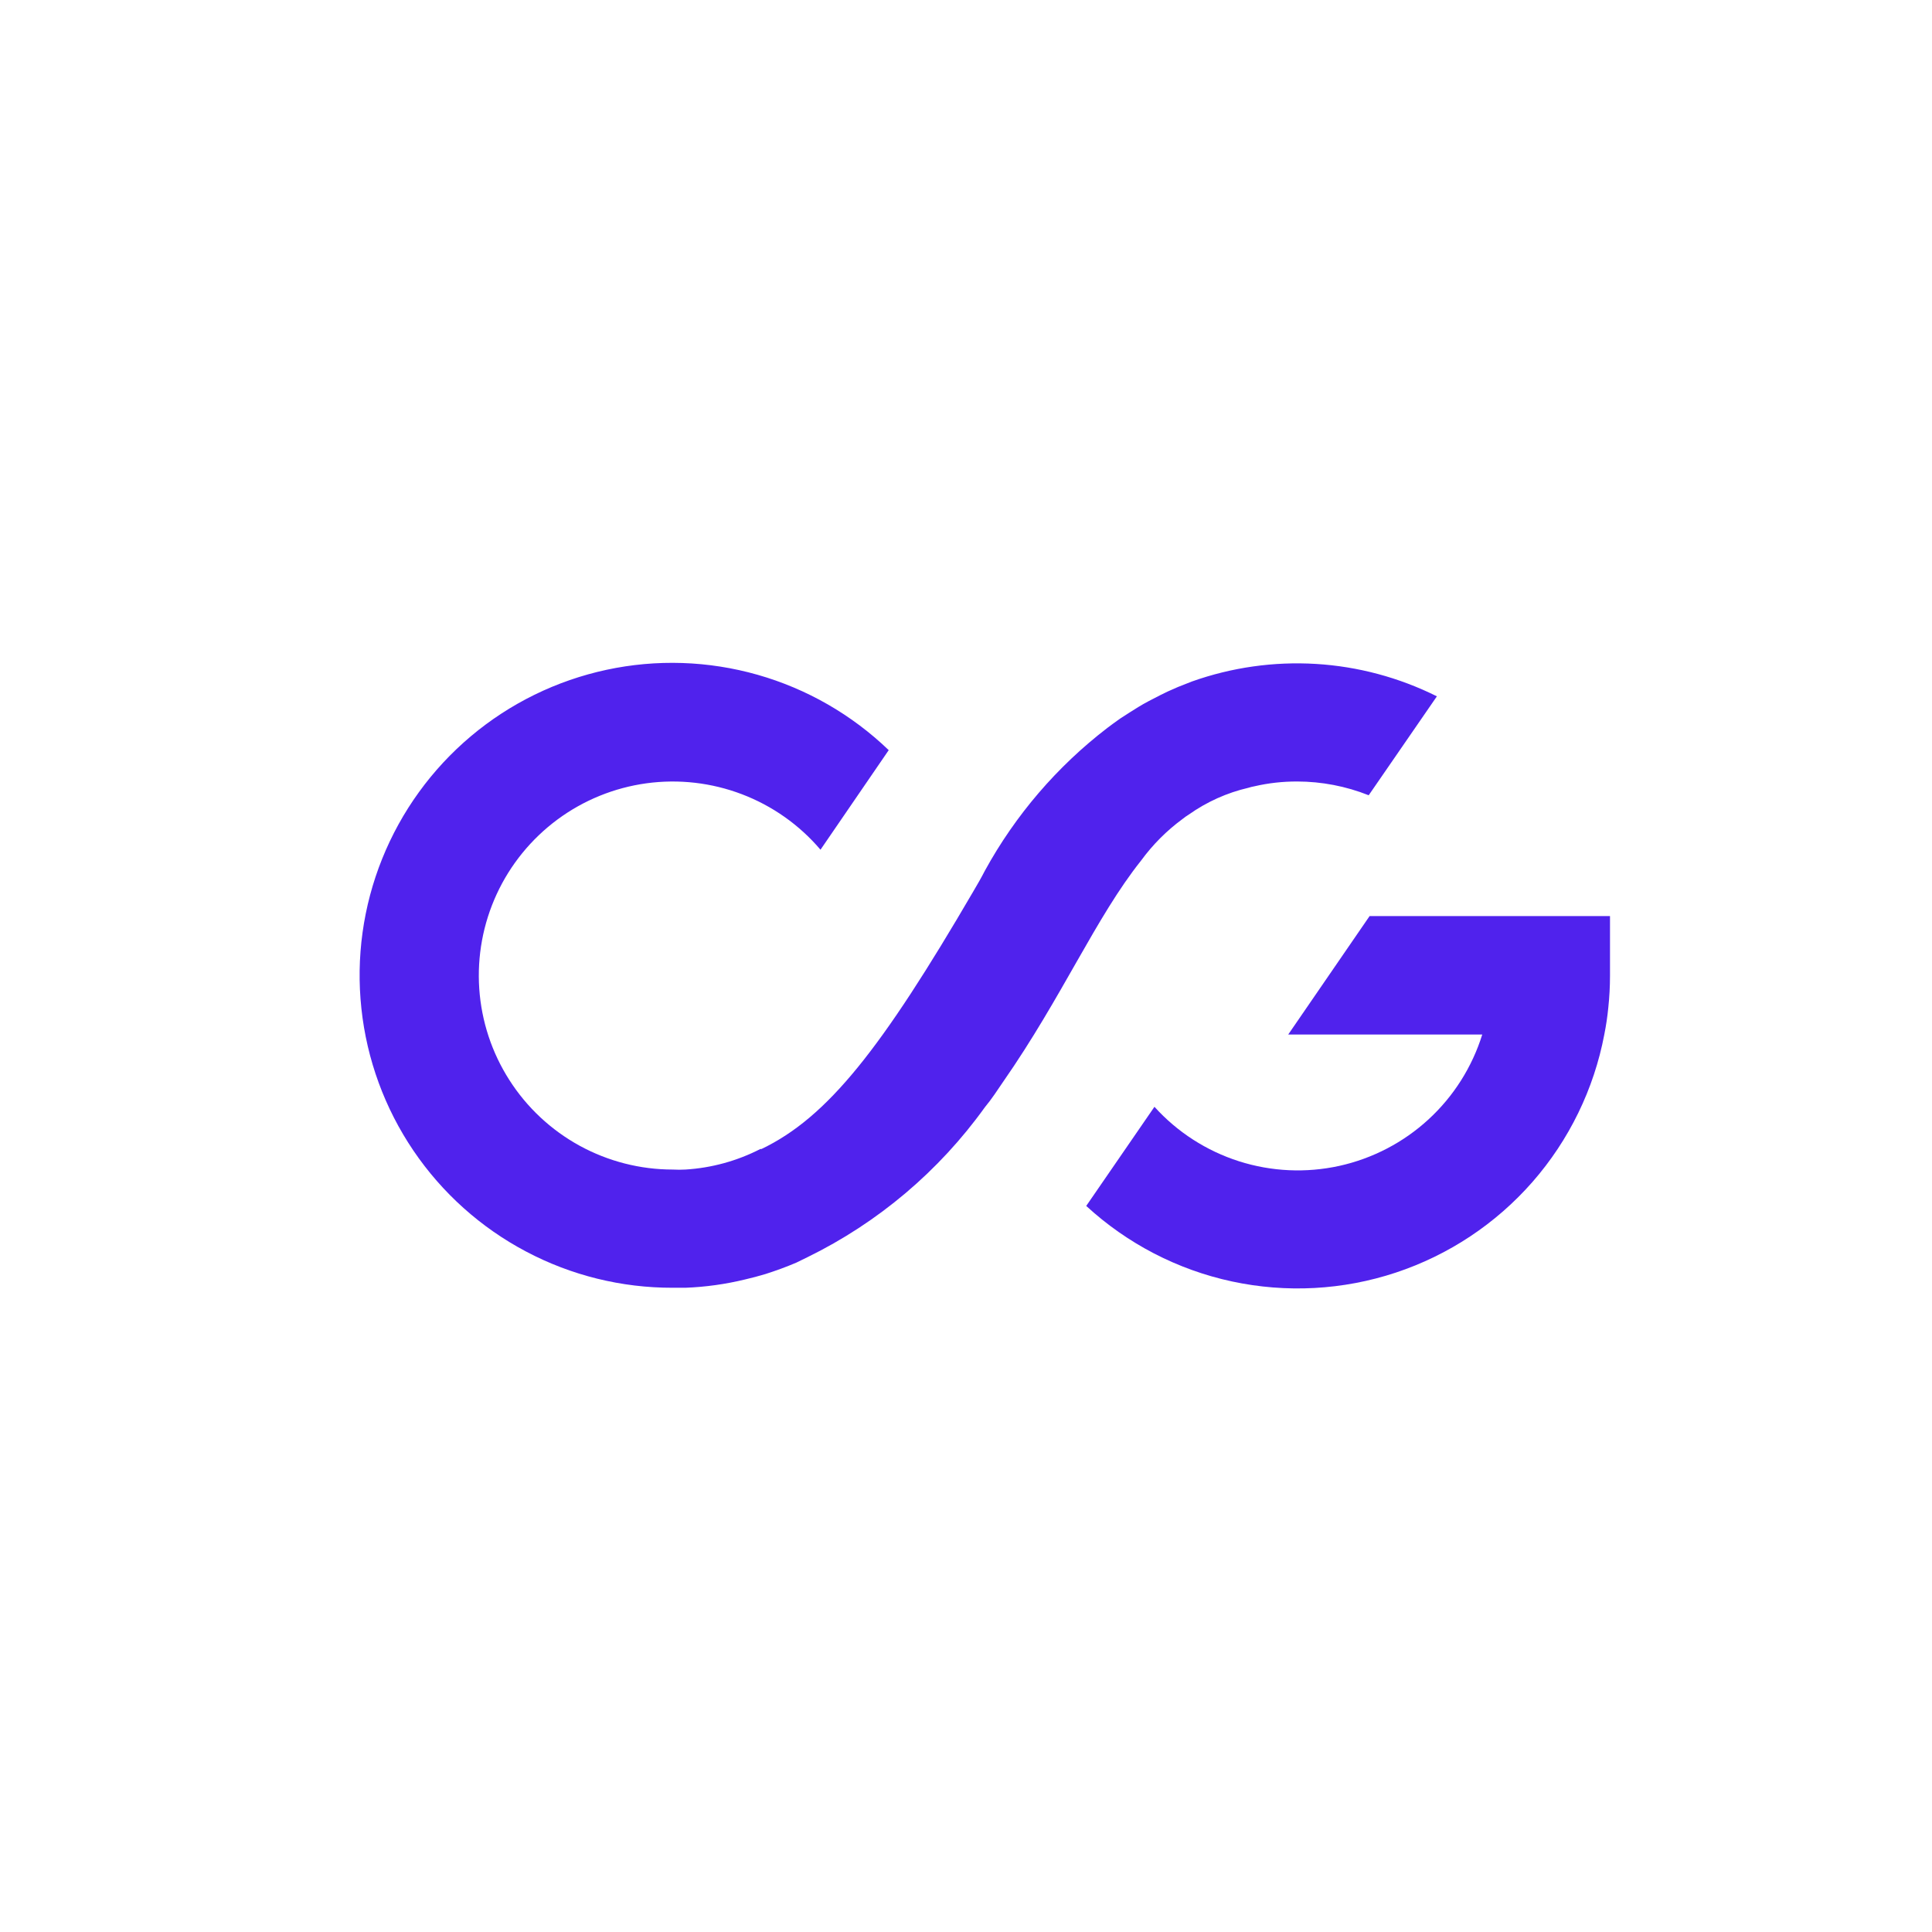
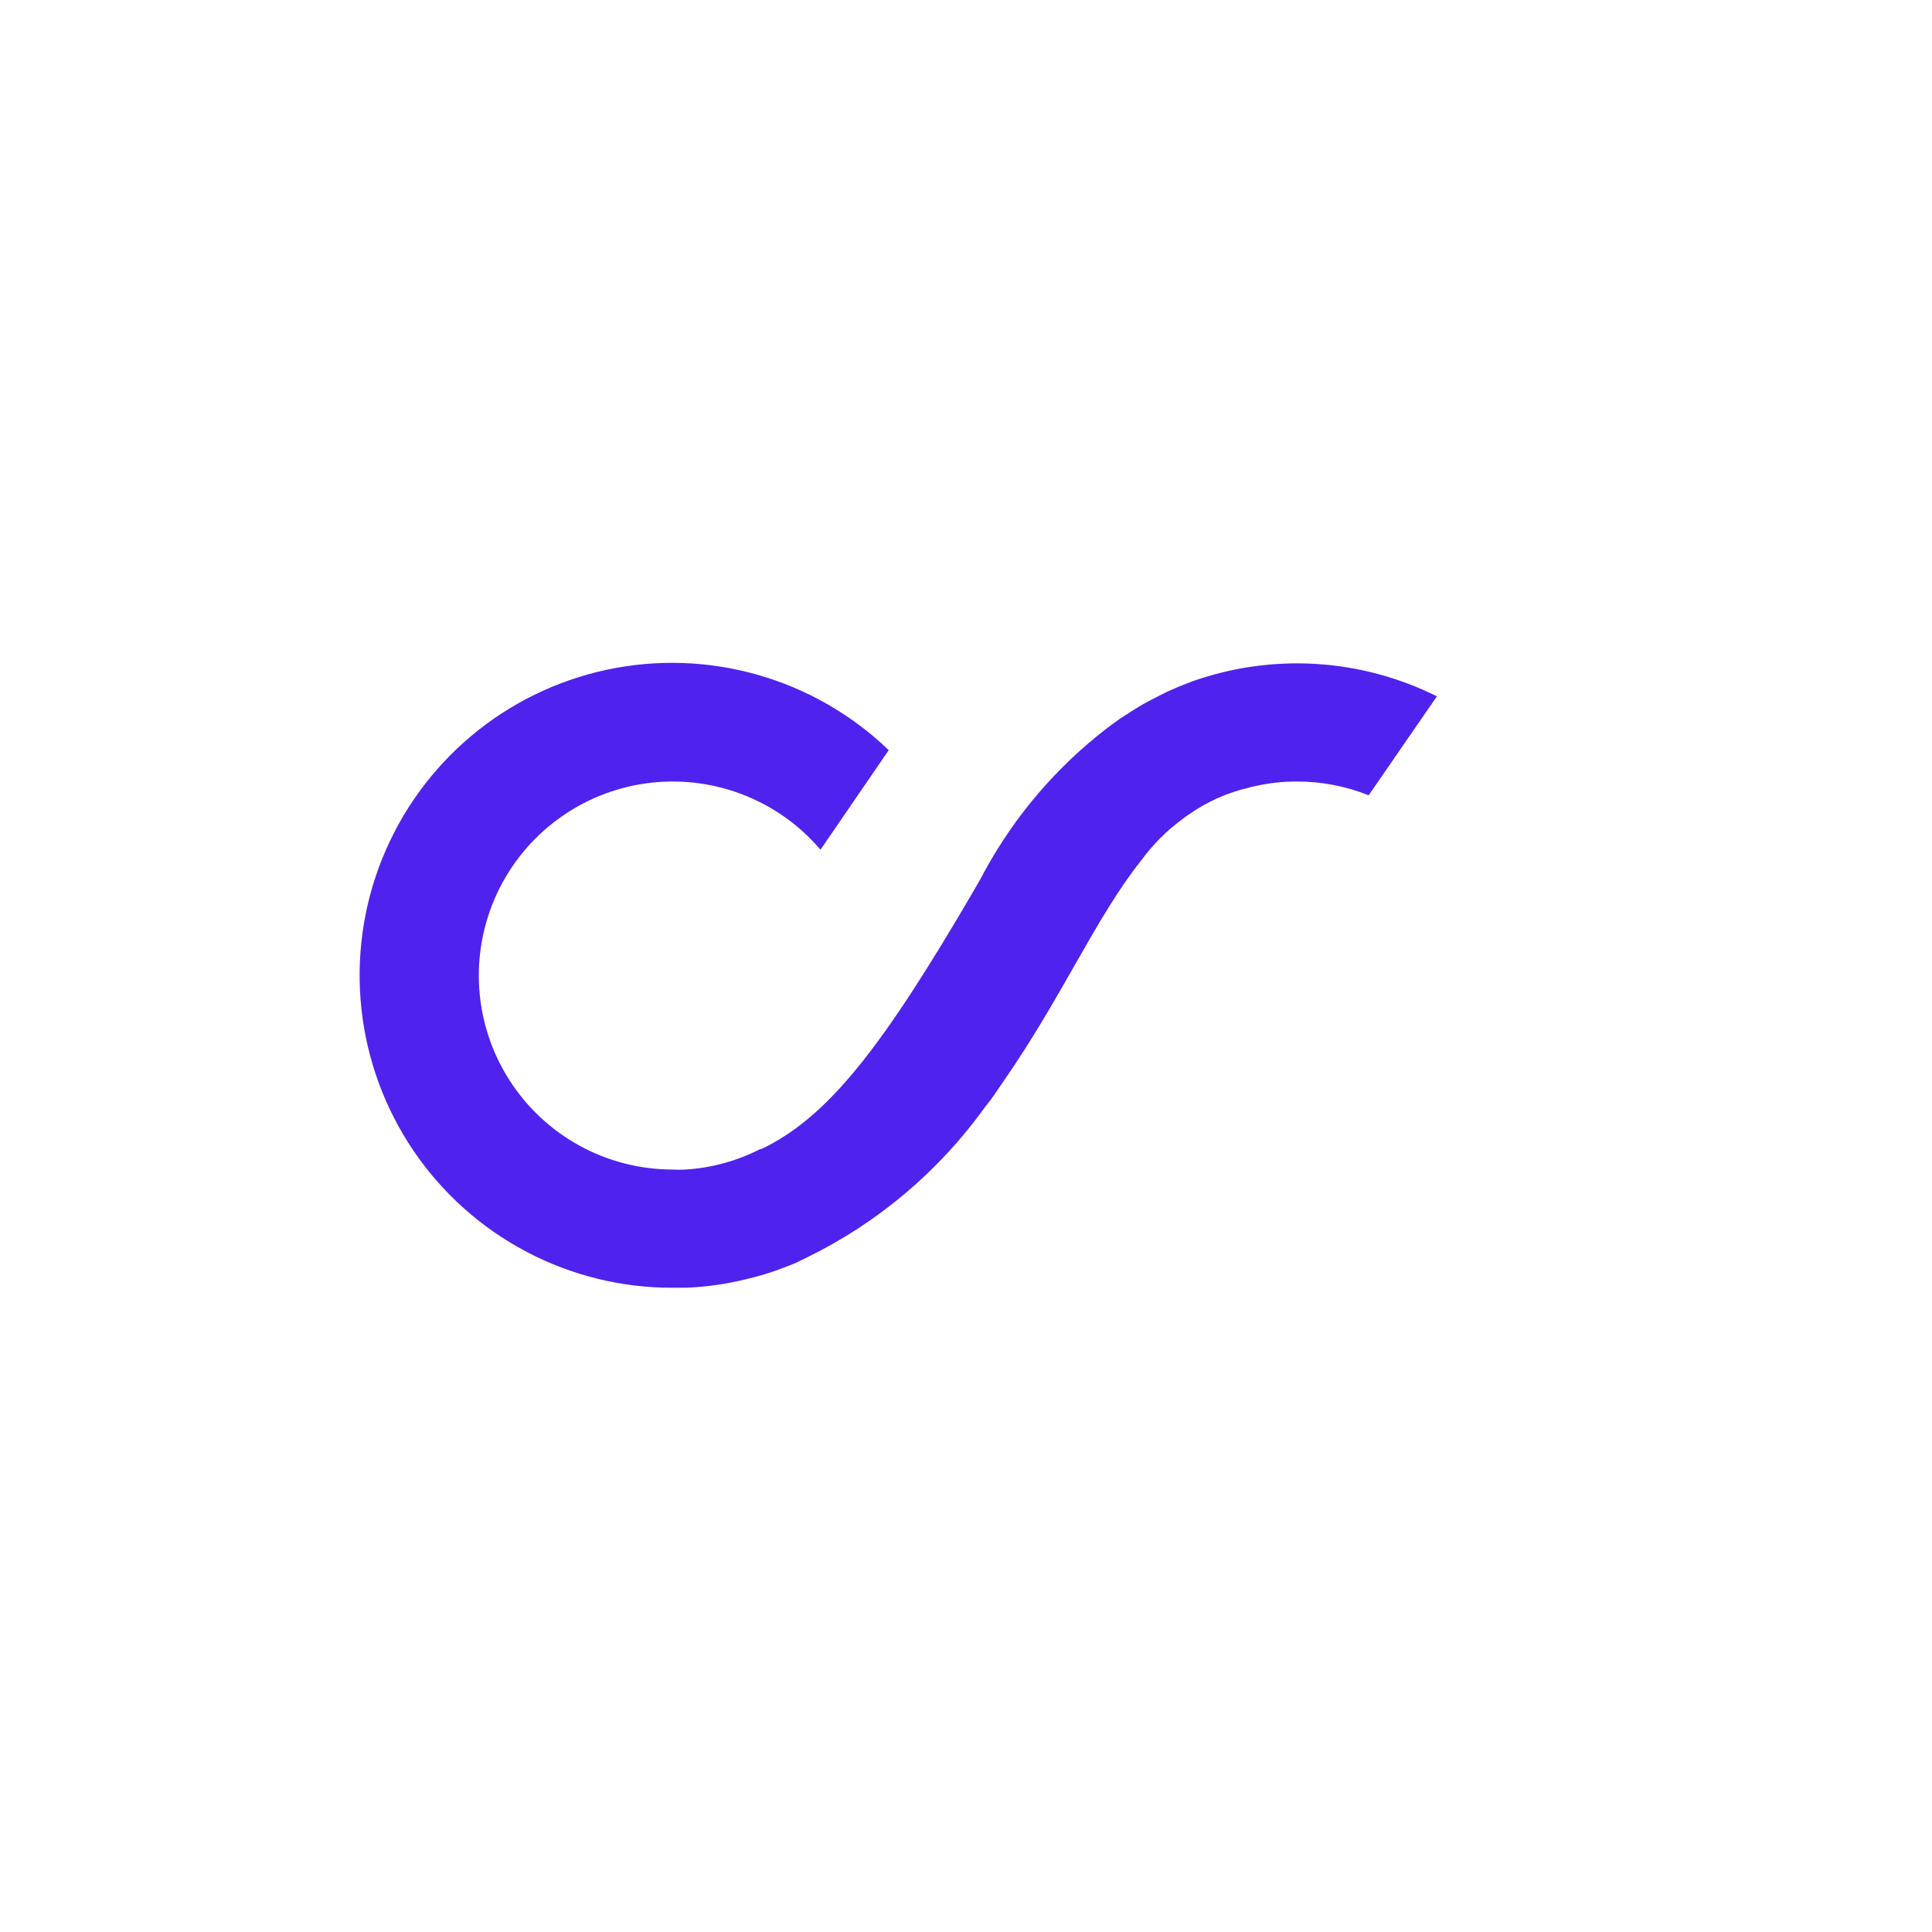
<svg xmlns="http://www.w3.org/2000/svg" width="48" height="48" viewBox="0 0 48 48" fill="none">
  <g filter="url(#filter0_d_4368_27348)">
-     <rect x="4" y="10" width="40" height="28" rx="4" fill="white" />
-   </g>
+     </g>
  <path d="M35.7 17.299L34.005 19.758C33.44 19.533 32.837 19.417 32.229 19.416C31.872 19.415 31.515 19.454 31.167 19.535C31.116 19.544 31.067 19.556 31.017 19.572C30.485 19.695 29.981 19.922 29.535 20.238C29.482 20.271 29.431 20.306 29.382 20.346C28.987 20.636 28.638 20.986 28.349 21.382C27.233 22.78 26.389 24.77 24.926 26.872C24.782 27.083 24.644 27.298 24.466 27.513C23.329 29.096 21.817 30.374 20.066 31.232L19.784 31.37C19.533 31.477 19.278 31.57 19.021 31.652C18.852 31.703 18.683 31.748 18.51 31.788C18.025 31.906 17.529 31.975 17.031 31.994H16.714C15.443 31.997 14.191 31.688 13.068 31.093C11.944 30.499 10.984 29.638 10.271 28.586C9.558 27.533 9.114 26.322 8.979 25.058C8.843 23.795 9.02 22.517 9.494 21.338C9.968 20.158 10.724 19.113 11.696 18.294C12.668 17.475 13.826 16.908 15.069 16.641C16.311 16.374 17.601 16.417 18.823 16.765C20.046 17.113 21.164 17.756 22.08 18.637L20.385 21.111C19.861 20.495 19.19 20.021 18.434 19.733C17.678 19.445 16.862 19.351 16.06 19.461C15.259 19.571 14.498 19.881 13.848 20.362C13.198 20.844 12.679 21.481 12.34 22.215C12.001 22.95 11.852 23.758 11.907 24.564C11.962 25.372 12.219 26.152 12.655 26.833C13.09 27.515 13.691 28.076 14.4 28.465C15.11 28.853 15.905 29.057 16.714 29.057C16.82 29.063 16.925 29.063 17.031 29.057C17.68 29.017 18.313 28.843 18.892 28.546H18.92C20.563 27.758 21.902 26.055 24.186 22.139C24.285 21.972 24.381 21.805 24.469 21.633C25.226 20.252 26.263 19.043 27.513 18.084L27.654 17.979C27.713 17.934 27.778 17.892 27.84 17.846C27.99 17.747 28.14 17.654 28.284 17.564C28.428 17.474 28.654 17.358 28.834 17.267L29.012 17.18L29.269 17.067L29.614 16.931C30.6 16.581 31.648 16.432 32.693 16.495C33.738 16.558 34.76 16.832 35.697 17.299H35.7Z" fill="#5022ED" />
-   <path d="M40 22.76V24.24C40 24.505 39.986 24.77 39.958 25.033C39.936 25.257 39.903 25.479 39.859 25.7C39.601 27.059 38.985 28.324 38.074 29.365C37.163 30.405 35.99 31.183 34.677 31.618C33.364 32.053 31.959 32.128 30.606 31.837C29.254 31.546 28.005 30.898 26.987 29.961L28.682 27.498C29.25 28.127 29.974 28.593 30.781 28.851C31.588 29.108 32.448 29.148 33.275 28.966C34.102 28.783 34.867 28.385 35.49 27.812C36.114 27.239 36.574 26.511 36.826 25.703H32.005L34.027 22.76H40Z" fill="#5022ED" />
  <defs>
    <filter id="filter0_d_4368_27348" x="3" y="9" width="42" height="30" filterUnits="userSpaceOnUse" color-interpolation-filters="sRGB">
      <feFlood flood-opacity="0" result="BackgroundImageFix" />
      <feColorMatrix in="SourceAlpha" type="matrix" values="0 0 0 0 0 0 0 0 0 0 0 0 0 0 0 0 0 0 127 0" result="hardAlpha" />
      <feMorphology radius="1" operator="dilate" in="SourceAlpha" result="effect1_dropShadow_4368_27348" />
      <feOffset />
      <feComposite in2="hardAlpha" operator="out" />
      <feColorMatrix type="matrix" values="0 0 0 0 0.063 0 0 0 0 0.102 0 0 0 0 0.2 0 0 0 0.12 0" />
      <feBlend mode="normal" in2="BackgroundImageFix" result="effect1_dropShadow_4368_27348" />
      <feBlend mode="normal" in="SourceGraphic" in2="effect1_dropShadow_4368_27348" result="shape" />
    </filter>
  </defs>
</svg>